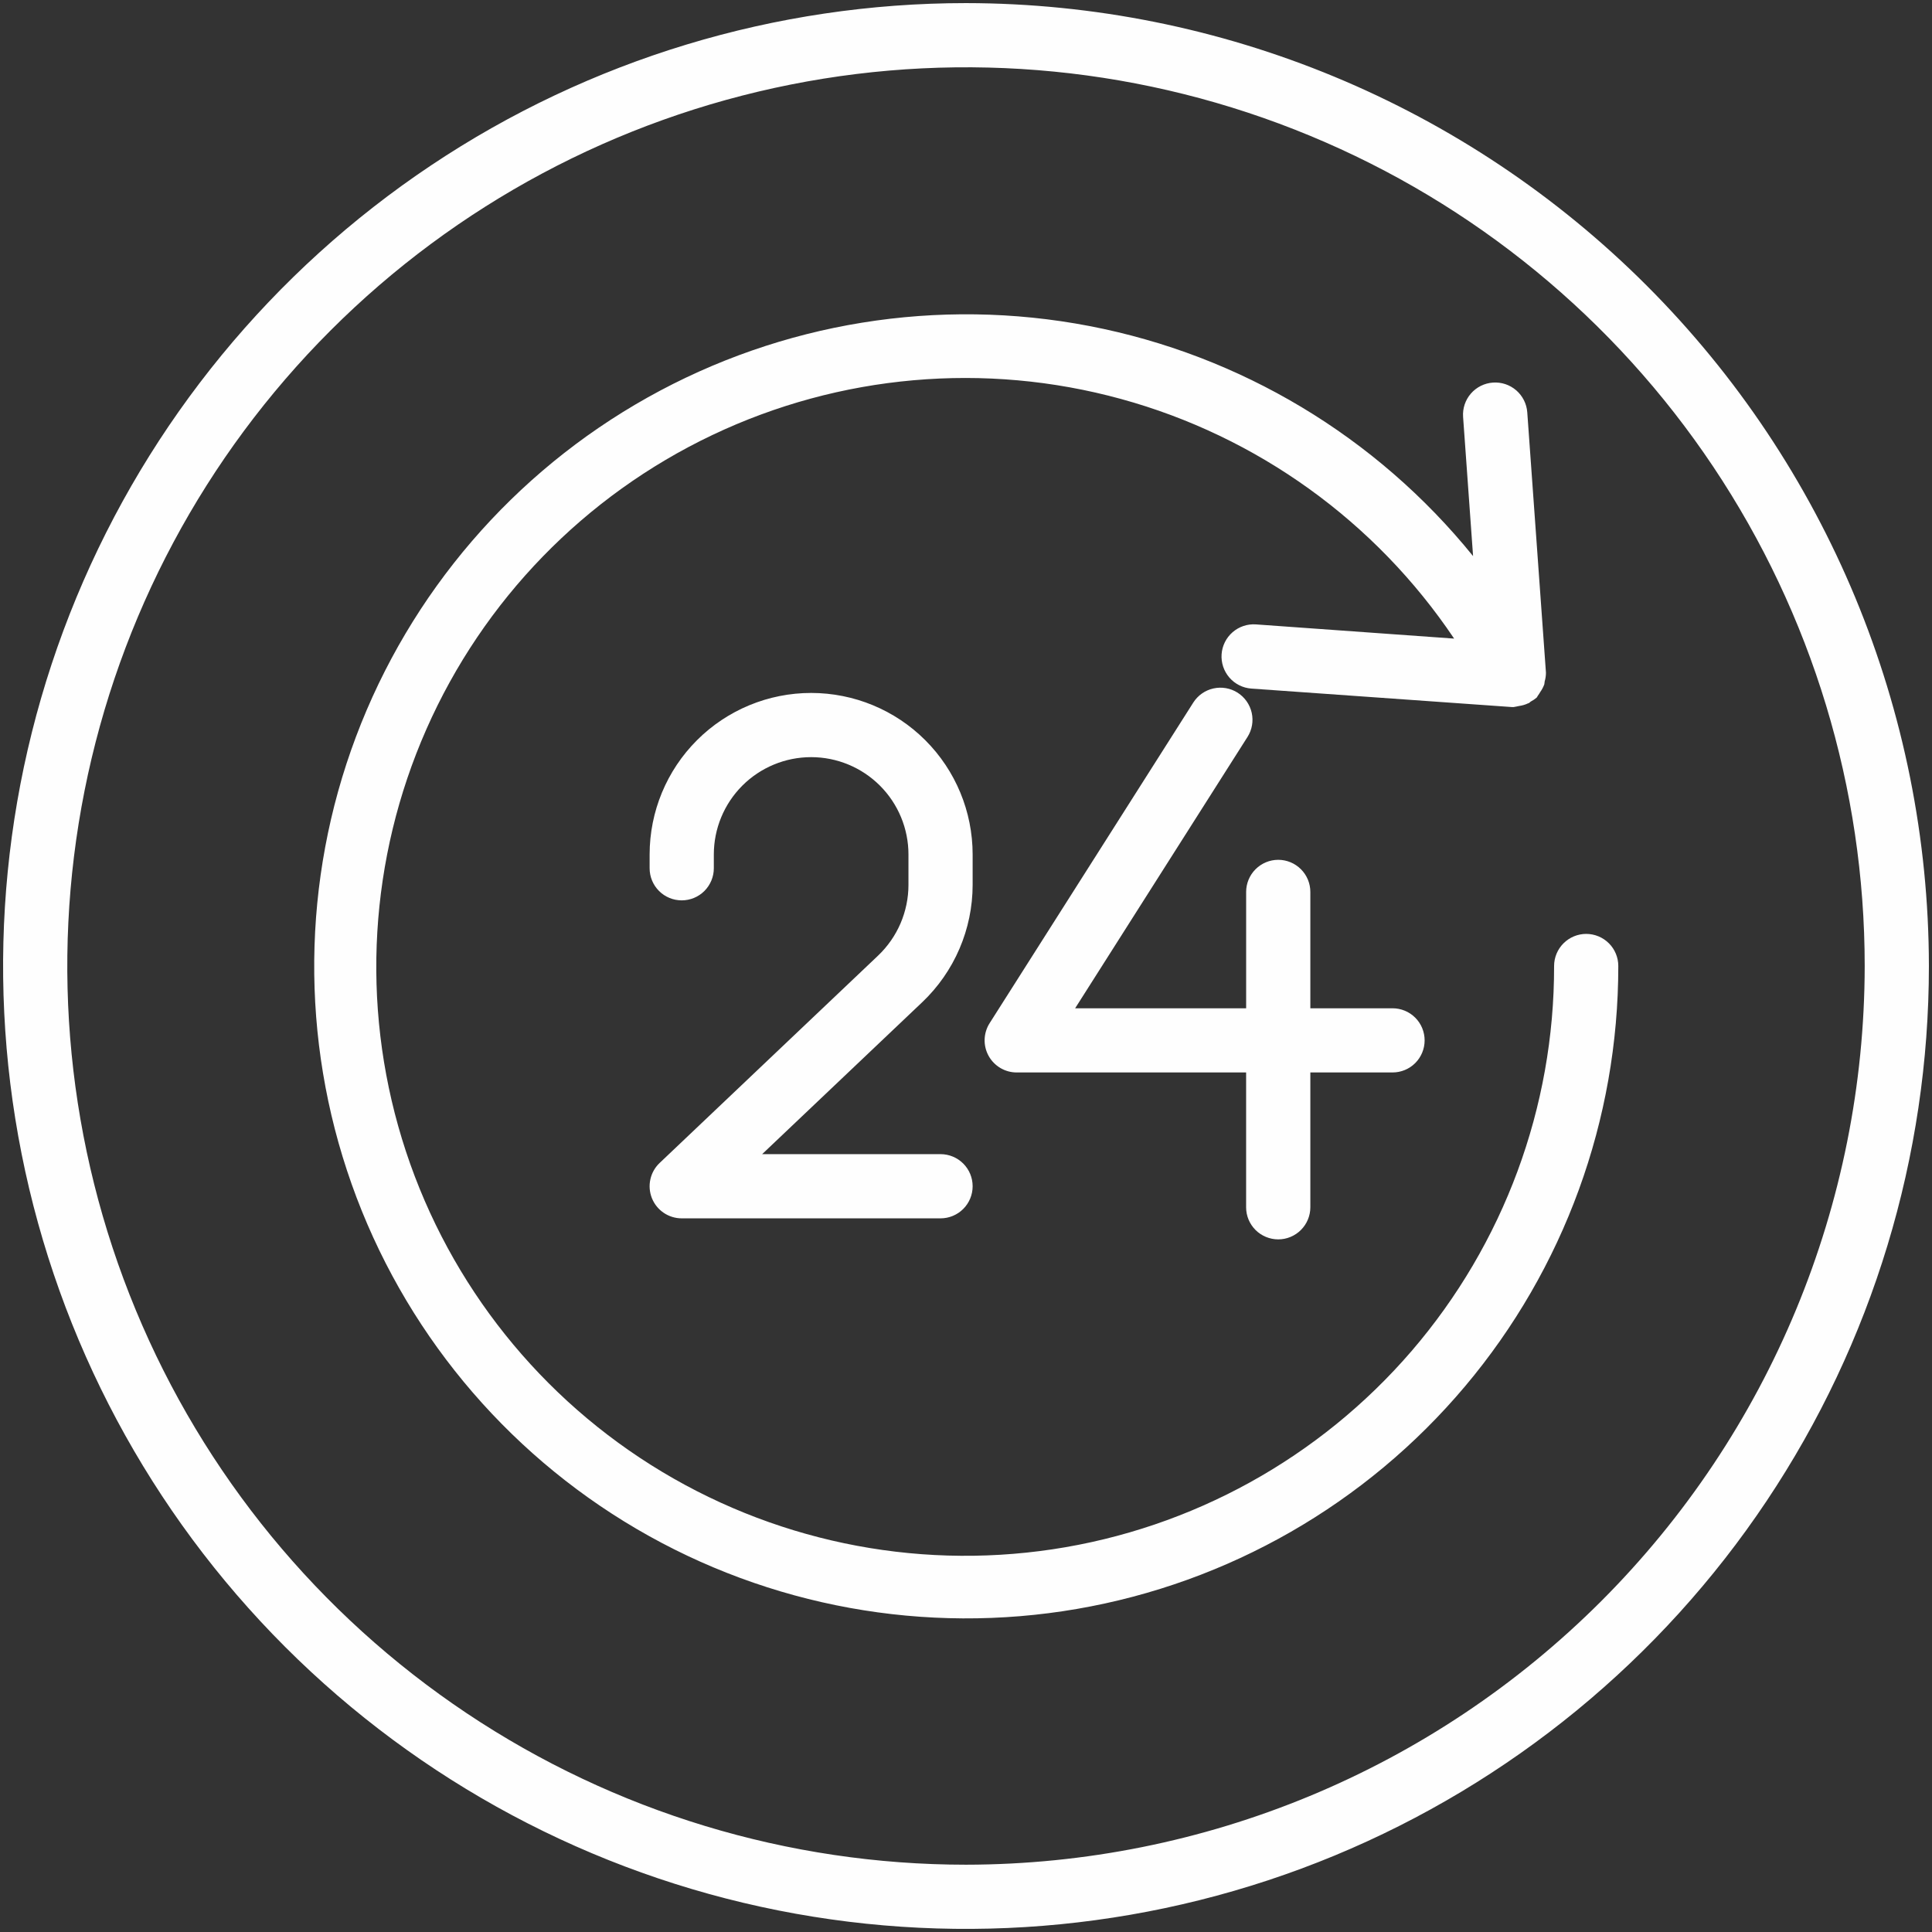
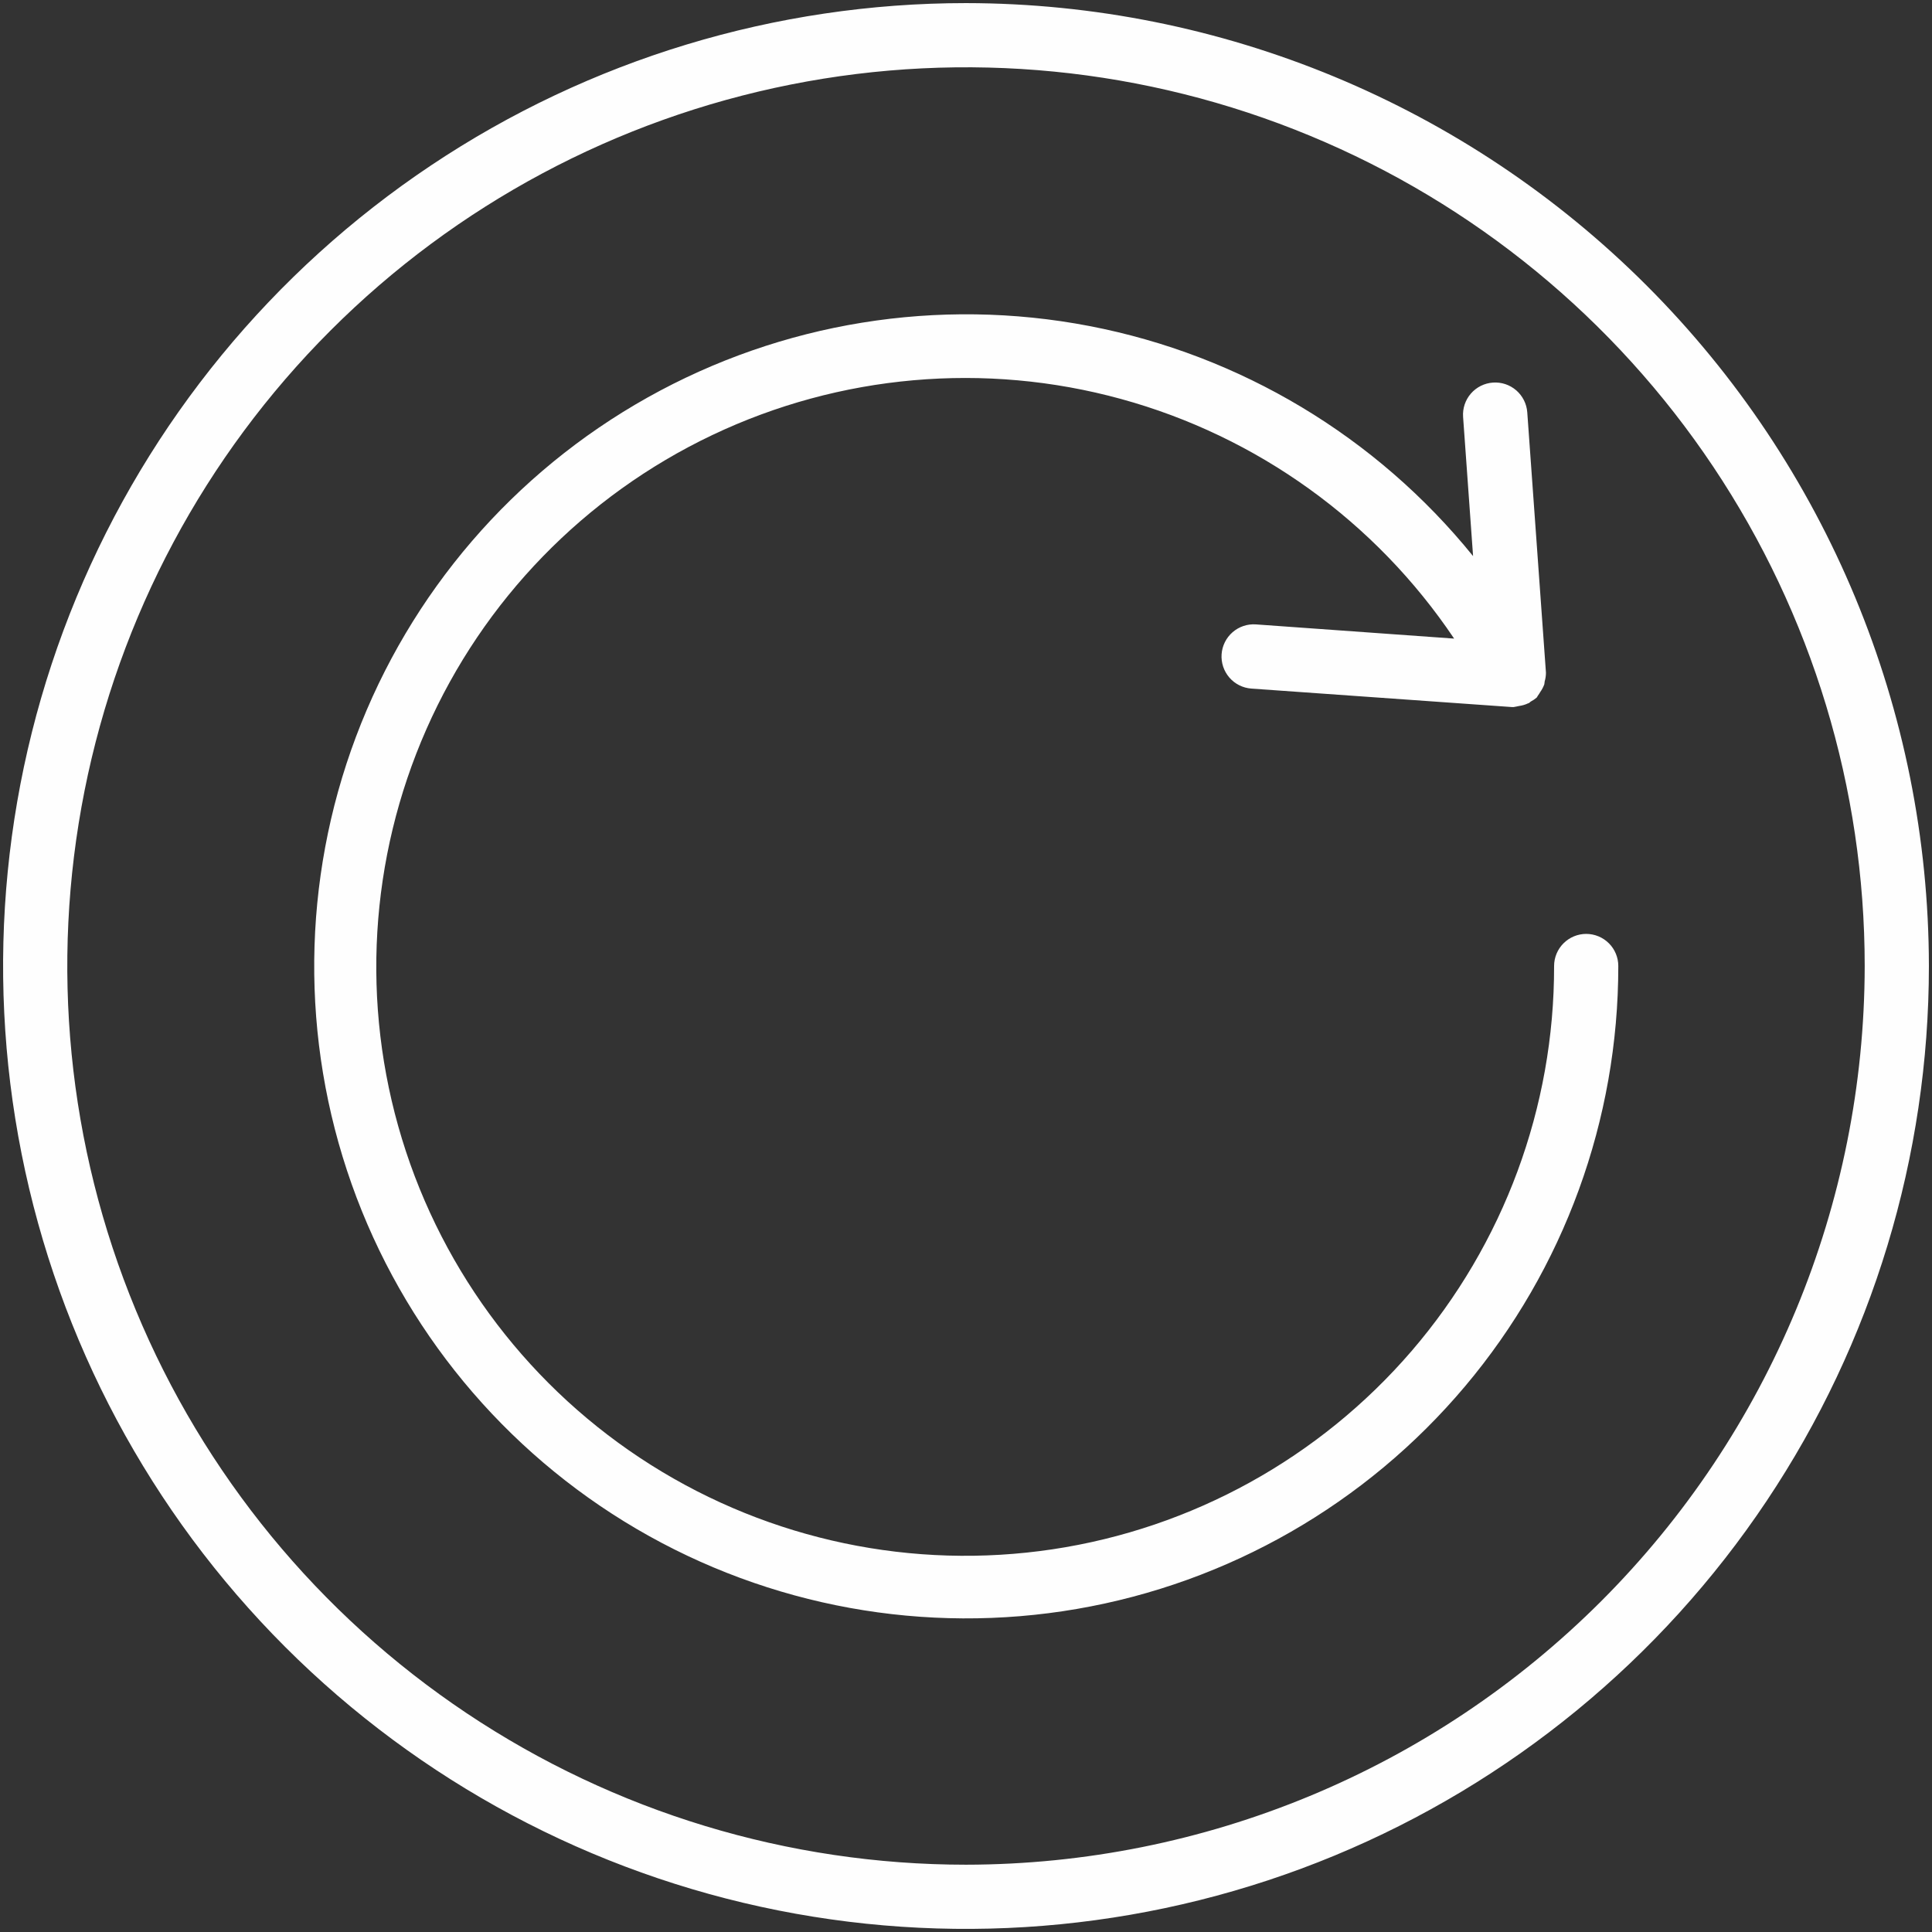
<svg xmlns="http://www.w3.org/2000/svg" width="78" height="78" viewBox="0 0 78 78" fill="none">
  <rect x="0" y="0" width="78" height="78" fill="#333333" stroke="none" />
  <path d="M62.743 39C62.752 44.7 60.712 50.214 56.996 54.537C53.279 58.859 48.133 61.703 42.496 62.549C36.859 63.395 31.105 62.187 26.283 59.146C21.462 56.105 17.893 51.432 16.228 45.98C14.563 40.528 14.913 34.66 17.213 29.444C19.512 24.228 23.61 20.012 28.758 17.564C33.906 15.116 39.763 14.599 45.26 16.108C50.757 17.616 55.529 21.05 58.707 25.782L50.708 25.209C50.364 25.184 50.025 25.297 49.764 25.523C49.504 25.748 49.344 26.068 49.319 26.412C49.295 26.755 49.408 27.095 49.633 27.355C49.859 27.616 50.179 27.776 50.523 27.8L61.029 28.545H61.121C61.121 28.545 61.168 28.532 61.191 28.531C61.241 28.524 61.29 28.514 61.339 28.501C61.461 28.484 61.58 28.449 61.691 28.396C61.701 28.394 61.711 28.391 61.721 28.387C61.751 28.373 61.767 28.346 61.794 28.328C61.881 28.283 61.963 28.229 62.037 28.166C62.061 28.142 62.068 28.11 62.089 28.085C62.124 28.038 62.155 27.989 62.184 27.938C62.251 27.844 62.306 27.741 62.346 27.633C62.357 27.594 62.355 27.551 62.363 27.511C62.397 27.396 62.414 27.276 62.414 27.156L61.66 16.649C61.636 16.306 61.476 15.986 61.216 15.76C60.955 15.534 60.616 15.421 60.272 15.446C59.929 15.47 59.609 15.63 59.383 15.89C59.157 16.151 59.044 16.49 59.069 16.834L59.472 22.451C55.565 17.625 50.077 14.335 43.979 13.162C37.881 11.99 31.565 13.012 26.148 16.046C20.73 19.08 16.559 23.931 14.372 29.743C12.185 35.555 12.123 41.953 14.197 47.806C16.271 53.659 20.347 58.59 25.705 61.729C31.063 64.867 37.358 66.011 43.478 64.957C49.597 63.903 55.147 60.72 59.147 55.97C63.147 51.221 65.338 45.21 65.335 39C65.335 38.656 65.199 38.327 64.956 38.084C64.713 37.841 64.383 37.704 64.039 37.704C63.696 37.704 63.366 37.841 63.123 38.084C62.88 38.327 62.743 38.656 62.743 39Z" fill="#FEFEFE" />
-   <path d="M39.268 35.728V34.497C39.268 32.768 38.581 31.109 37.358 29.886C36.136 28.663 34.477 27.976 32.748 27.976C31.018 27.976 29.36 28.663 28.137 29.886C26.914 31.109 26.227 32.768 26.227 34.497V35.054C26.227 35.398 26.363 35.727 26.607 35.971C26.849 36.214 27.179 36.35 27.523 36.35C27.866 36.35 28.196 36.214 28.439 35.971C28.682 35.727 28.819 35.398 28.819 35.054V34.497C28.819 33.455 29.233 32.456 29.969 31.719C30.706 30.982 31.706 30.568 32.748 30.568C33.79 30.568 34.789 30.982 35.526 31.719C36.263 32.456 36.677 33.455 36.677 34.497V35.728C36.676 36.261 36.567 36.789 36.357 37.279C36.146 37.769 35.838 38.211 35.452 38.579L26.63 46.953C26.442 47.131 26.312 47.362 26.257 47.615C26.201 47.868 26.223 48.132 26.319 48.373C26.415 48.613 26.581 48.82 26.796 48.965C27.01 49.11 27.264 49.188 27.523 49.188H37.972C38.316 49.188 38.646 49.051 38.889 48.808C39.132 48.565 39.268 48.236 39.268 47.892C39.268 47.548 39.132 47.219 38.889 46.976C38.646 46.733 38.316 46.596 37.972 46.596H30.77L37.236 40.459C37.877 39.849 38.388 39.115 38.737 38.302C39.086 37.489 39.267 36.613 39.268 35.728ZM51.606 50.037C51.95 50.037 52.279 49.9 52.522 49.657C52.765 49.414 52.902 49.084 52.902 48.741V43.298H56.22C56.564 43.298 56.894 43.162 57.137 42.919C57.38 42.676 57.516 42.346 57.516 42.002C57.516 41.659 57.38 41.329 57.137 41.086C56.894 40.843 56.564 40.707 56.22 40.707H52.902V36.009C52.902 35.666 52.765 35.336 52.522 35.093C52.279 34.85 51.95 34.713 51.606 34.713C51.262 34.713 50.933 34.85 50.69 35.093C50.447 35.336 50.31 35.666 50.31 36.009V40.707H43.406L50.364 29.754C50.549 29.464 50.61 29.113 50.535 28.777C50.46 28.442 50.255 28.15 49.965 27.965C49.675 27.781 49.323 27.72 48.987 27.795C48.652 27.87 48.36 28.075 48.176 28.365L39.954 41.308C39.829 41.504 39.76 41.73 39.752 41.962C39.745 42.194 39.8 42.423 39.912 42.627C40.024 42.83 40.188 42.999 40.388 43.118C40.588 43.236 40.815 43.298 41.047 43.298H50.309V48.741C50.309 48.911 50.342 49.08 50.407 49.237C50.473 49.394 50.568 49.537 50.689 49.658C50.809 49.778 50.952 49.873 51.11 49.938C51.267 50.003 51.436 50.037 51.606 50.037Z" fill="#FEFEFE" />
  <path d="M39 0.125C31.311 0.125 23.795 2.405 17.402 6.677C11.009 10.948 6.027 17.02 3.084 24.123C0.142 31.227 -0.628 39.043 0.872 46.584C2.372 54.125 6.074 61.052 11.511 66.489C16.948 71.925 23.875 75.628 31.416 77.128C38.957 78.628 46.773 77.858 53.877 74.916C60.98 71.973 67.052 66.991 71.323 60.598C75.595 54.205 77.875 46.689 77.875 39C77.863 28.693 73.764 18.812 66.476 11.524C59.188 4.236 49.307 0.137 39 0.125ZM39 75.283C31.824 75.283 24.809 73.155 18.842 69.168C12.875 65.182 8.225 59.515 5.479 52.885C2.732 46.255 2.014 38.96 3.414 31.922C4.814 24.883 8.27 18.418 13.344 13.344C18.418 8.269 24.883 4.814 31.922 3.414C38.96 2.014 46.255 2.732 52.885 5.479C59.515 8.225 65.182 12.875 69.168 18.842C73.155 24.809 75.283 31.824 75.283 39C75.272 48.62 71.446 57.842 64.644 64.644C57.842 71.446 48.62 75.272 39 75.283Z" fill="#FEFEFE" />
</svg>